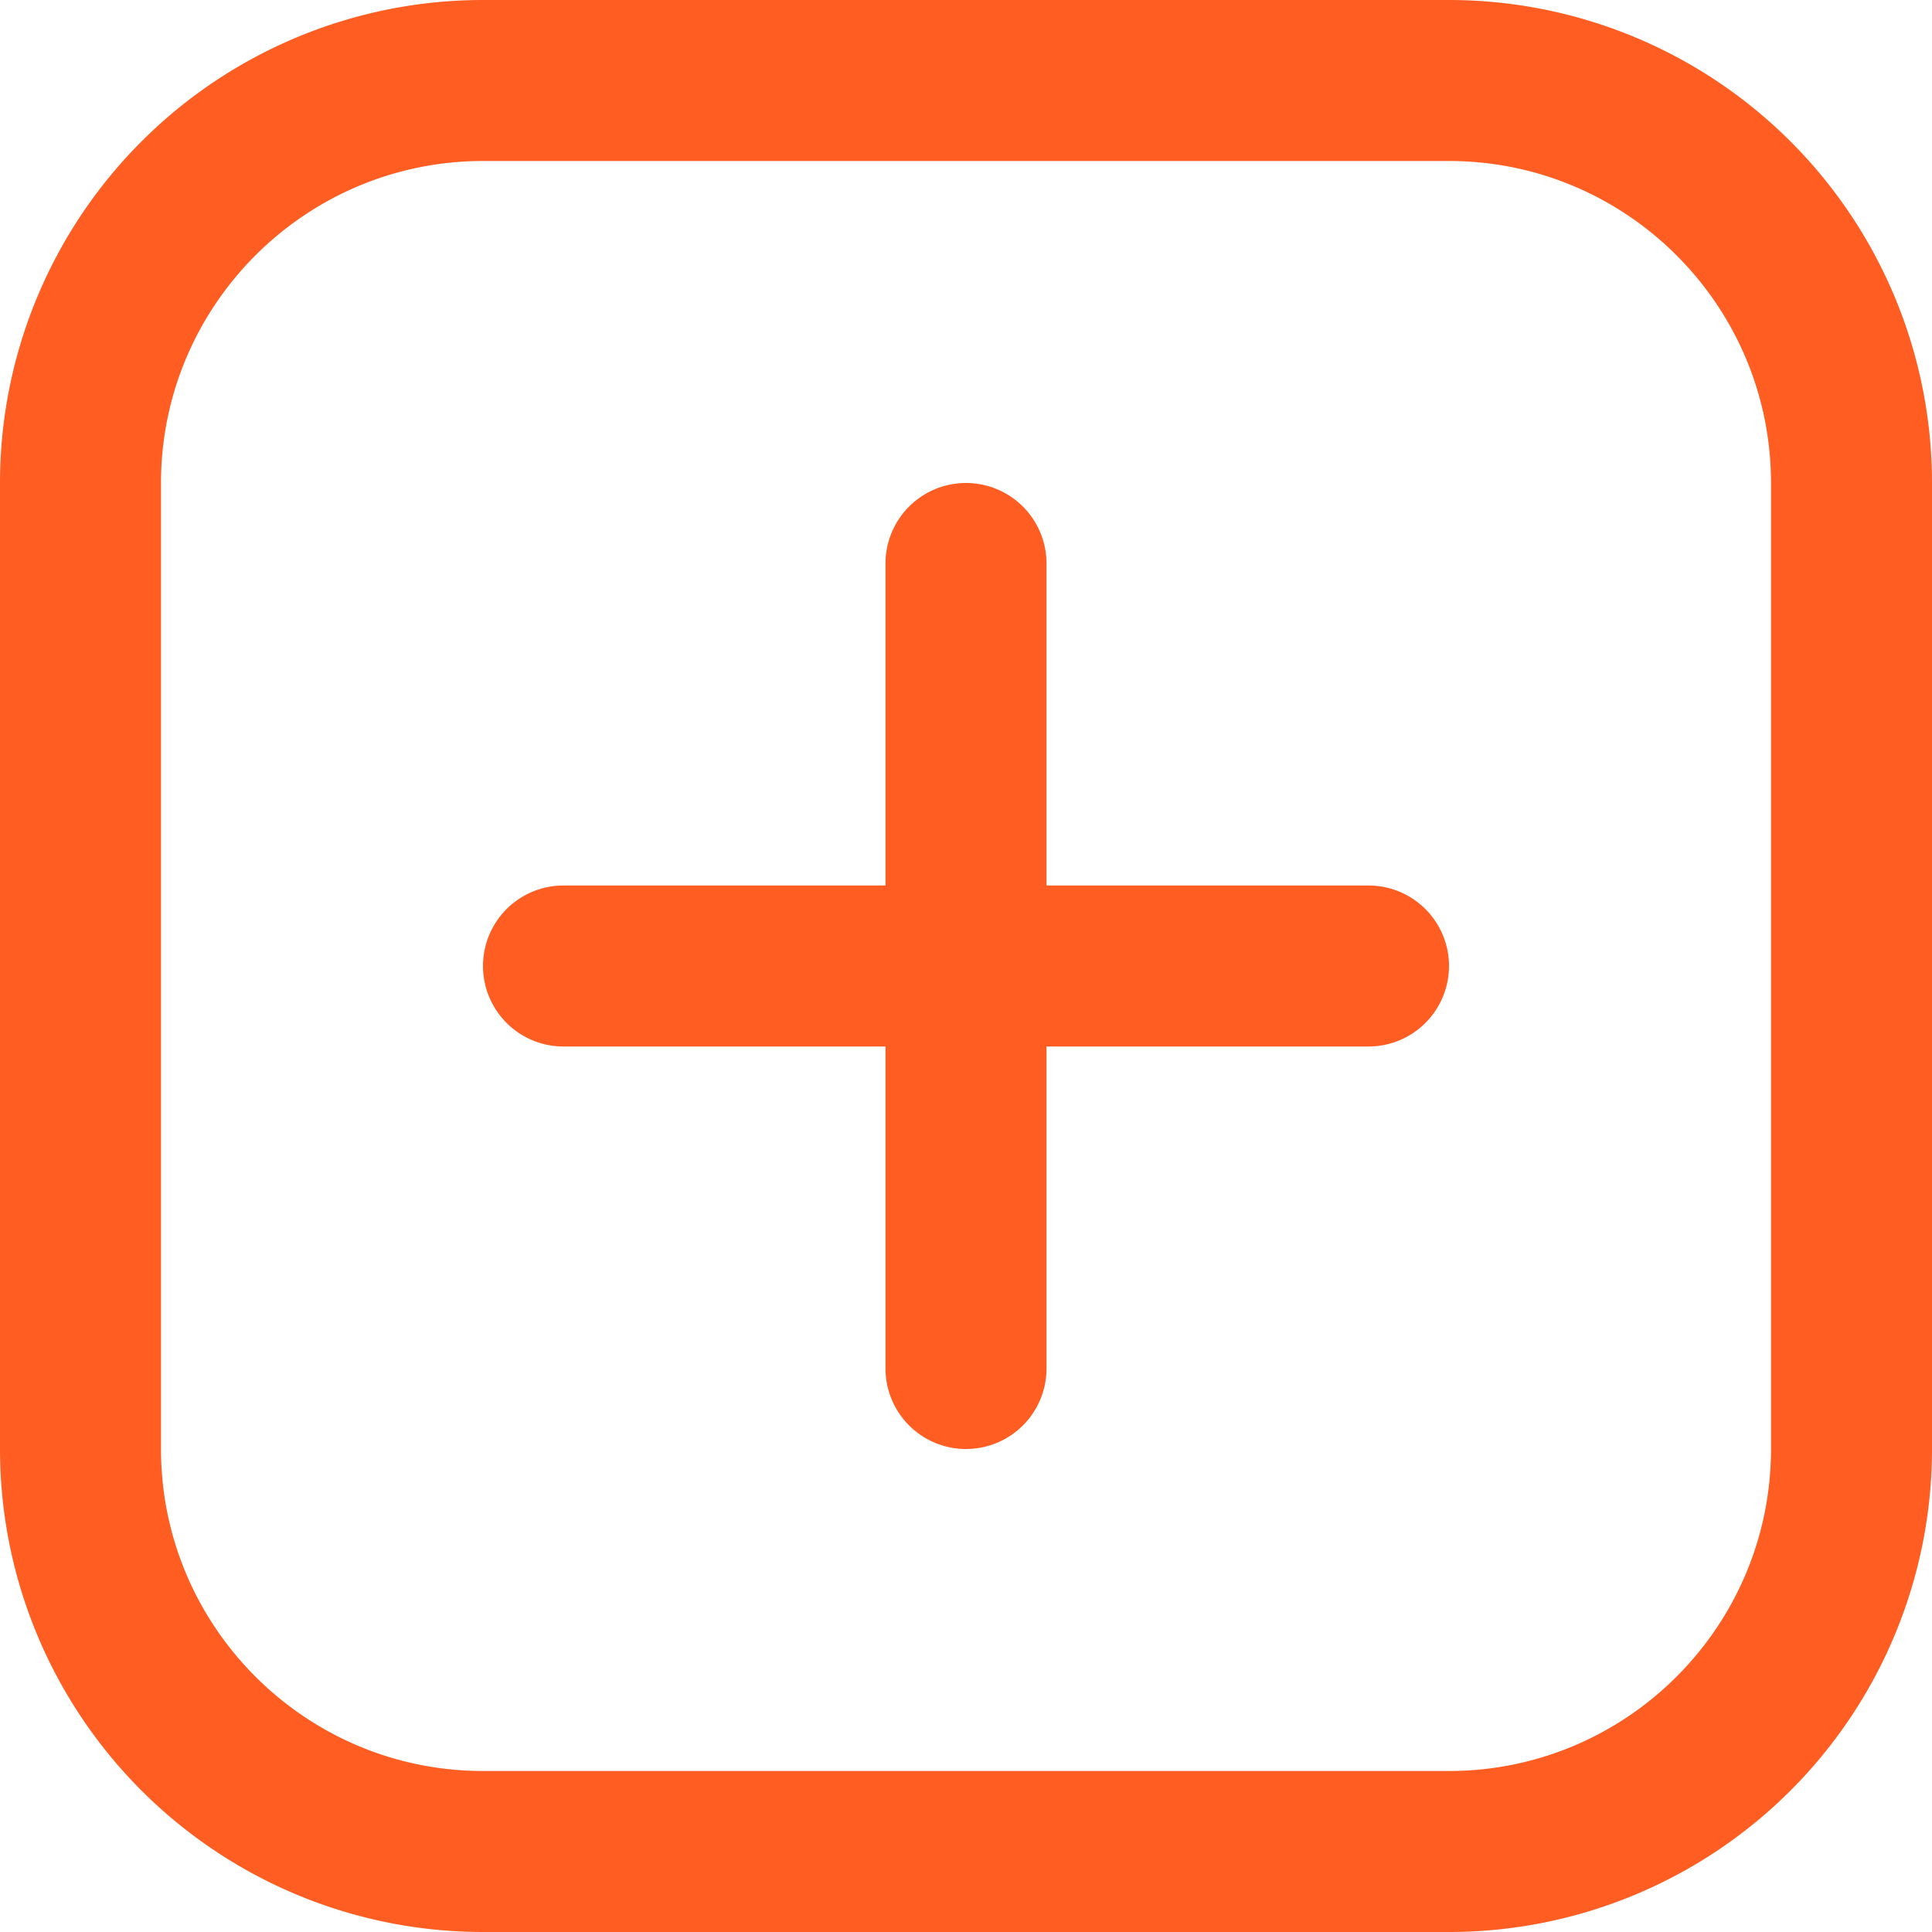
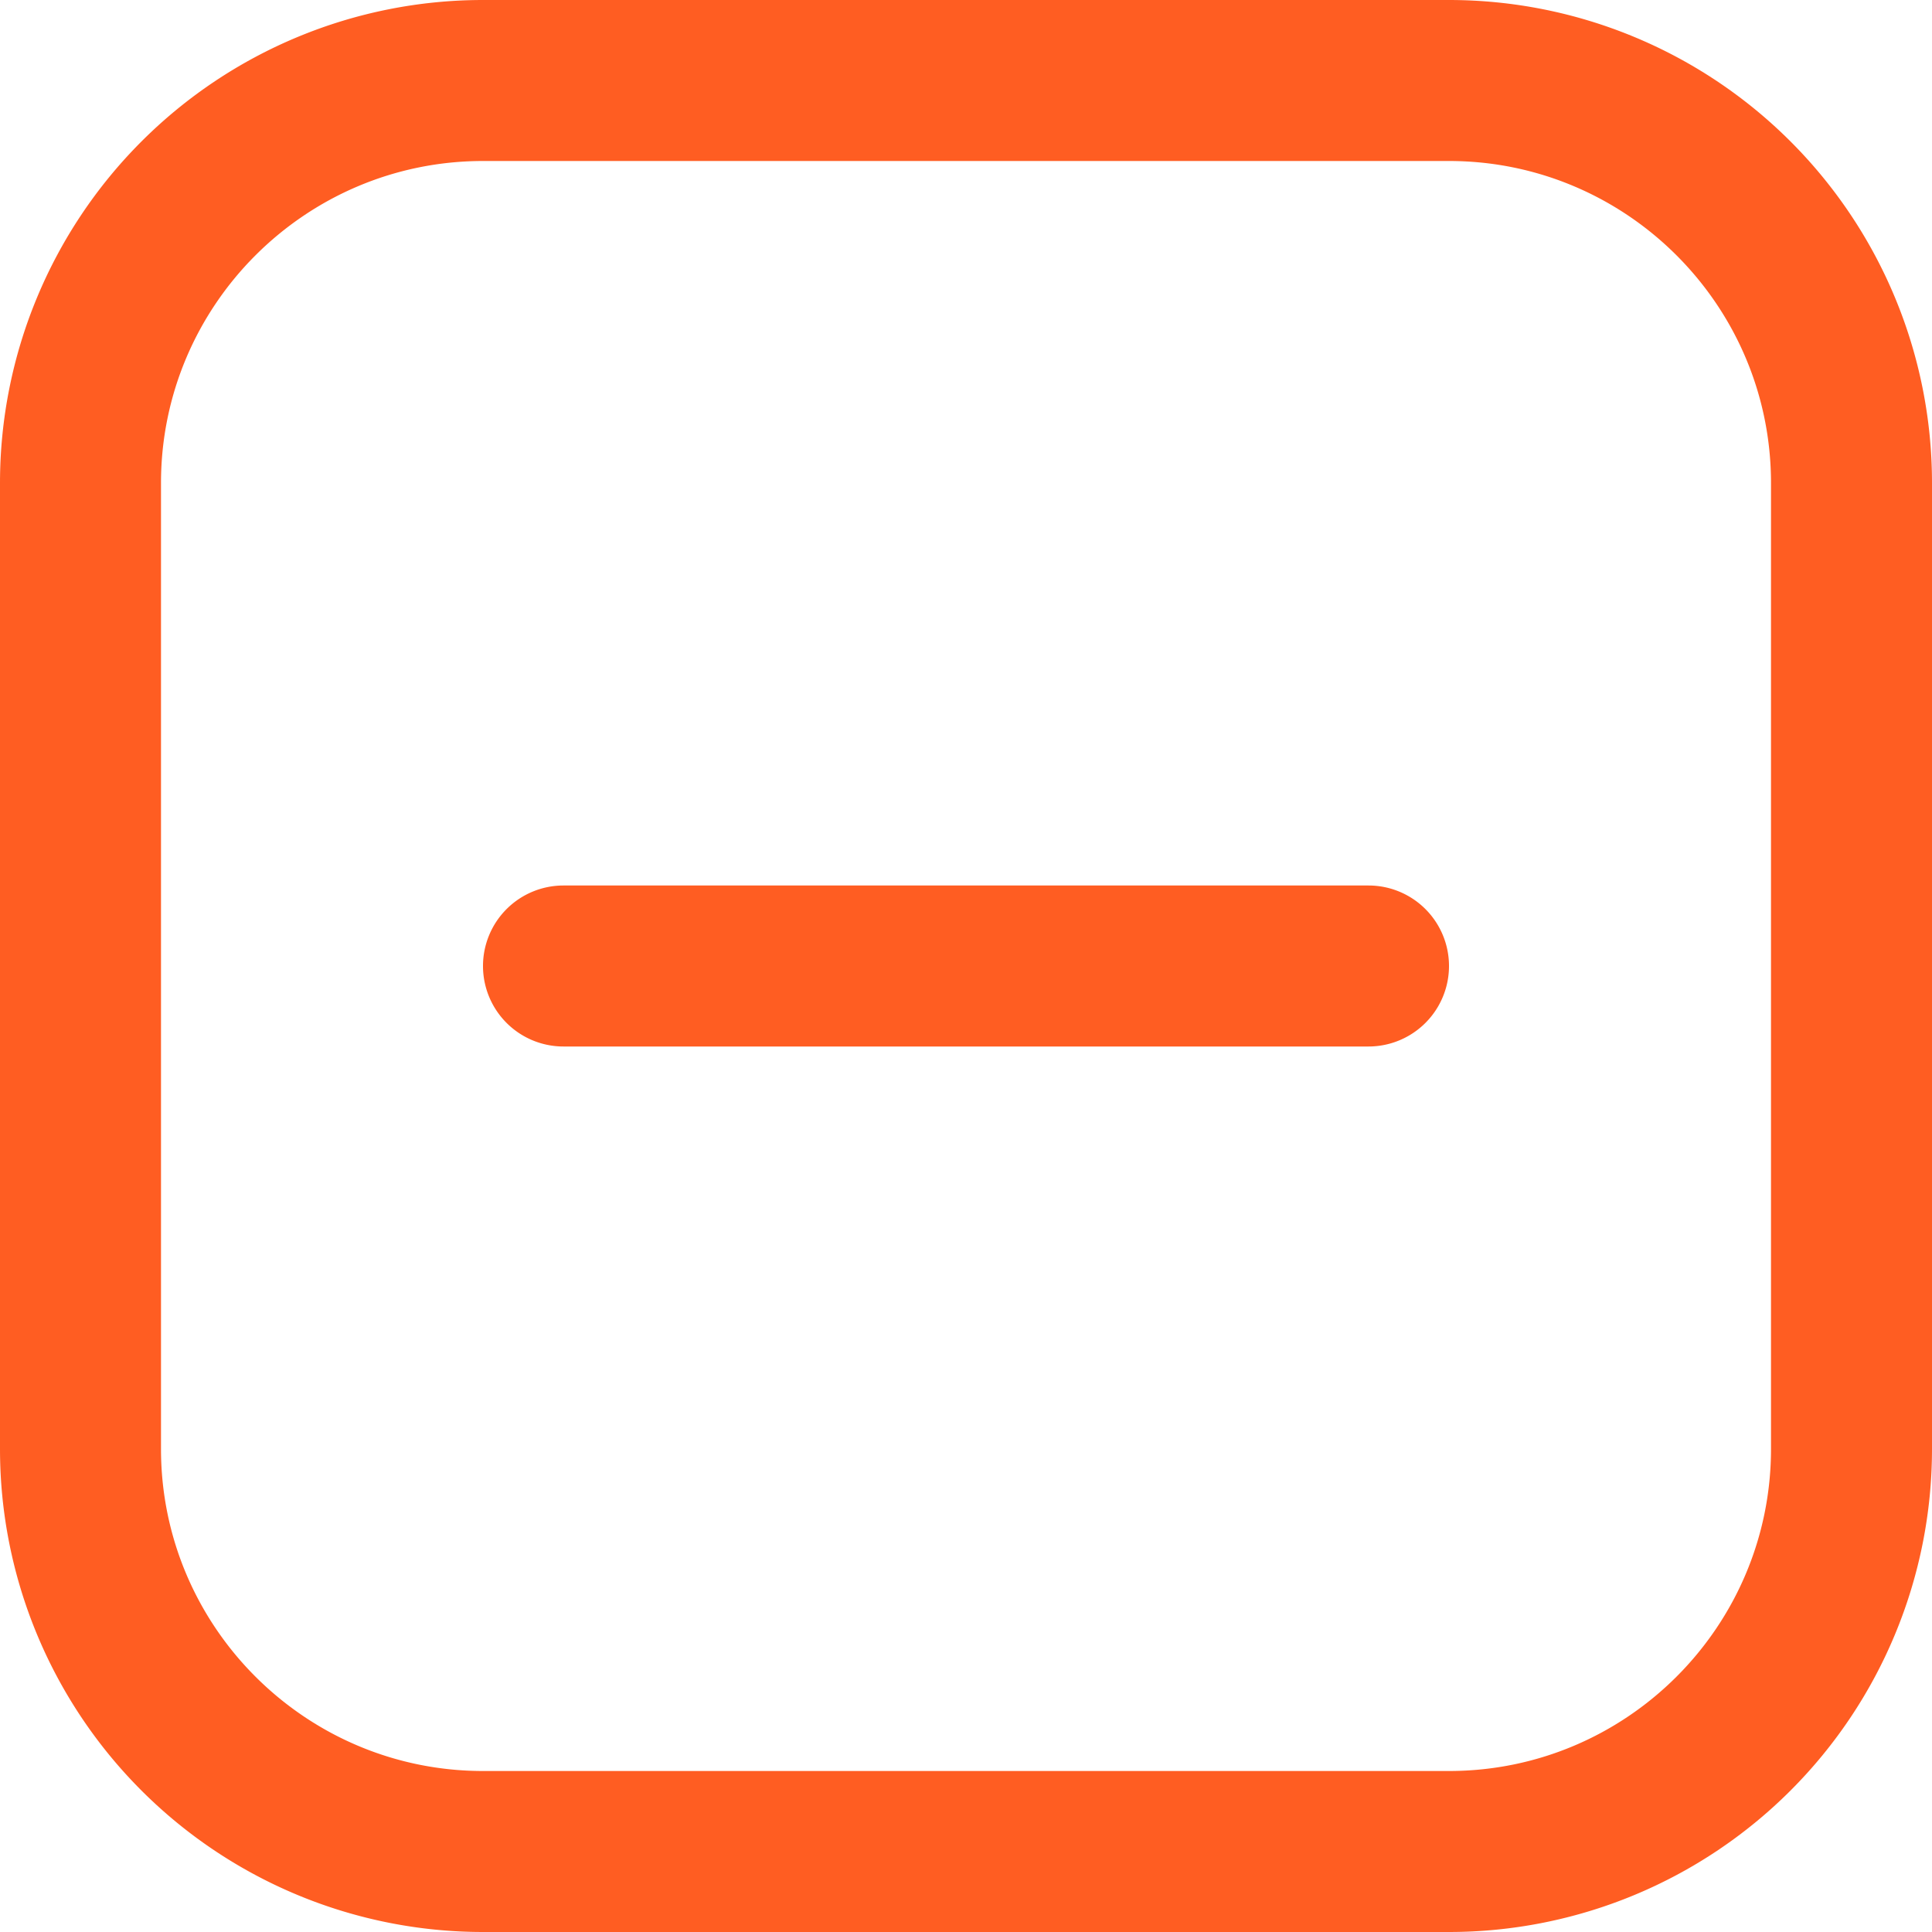
<svg xmlns="http://www.w3.org/2000/svg" version="1.1" width="512" height="512" x="0" y="0" viewBox="0 0 24 24" style="enable-background:new 0 0 512 512" xml:space="preserve">
  <g>
    <path d="M18 2c2.206 0 4 1.794 4 4v12c0 2.206-1.794 4-4 4H6c-2.206 0-4-1.794-4-4V6c0-2.206 1.794-4 4-4zm0-2H6a6 6 0 0 0-6 6v12a6 6 0 0 0 6 6h12a6 6 0 0 0 6-6V6a6 6 0 0 0-6-6z" fill="#ff5d22" opacity="1" data-original="#000000" />
-     <path d="M12 18a1 1 0 0 1-1-1V7a1 1 0 0 1 2 0v10a1 1 0 0 1-1 1z" fill="#ff5d22" opacity="1" data-original="#000000" />
    <path d="M6 12a1 1 0 0 1 1-1h10a1 1 0 0 1 0 2H7a1 1 0 0 1-1-1z" fill="#ff5d22" opacity="1" data-original="#000000" />
  </g>
</svg>